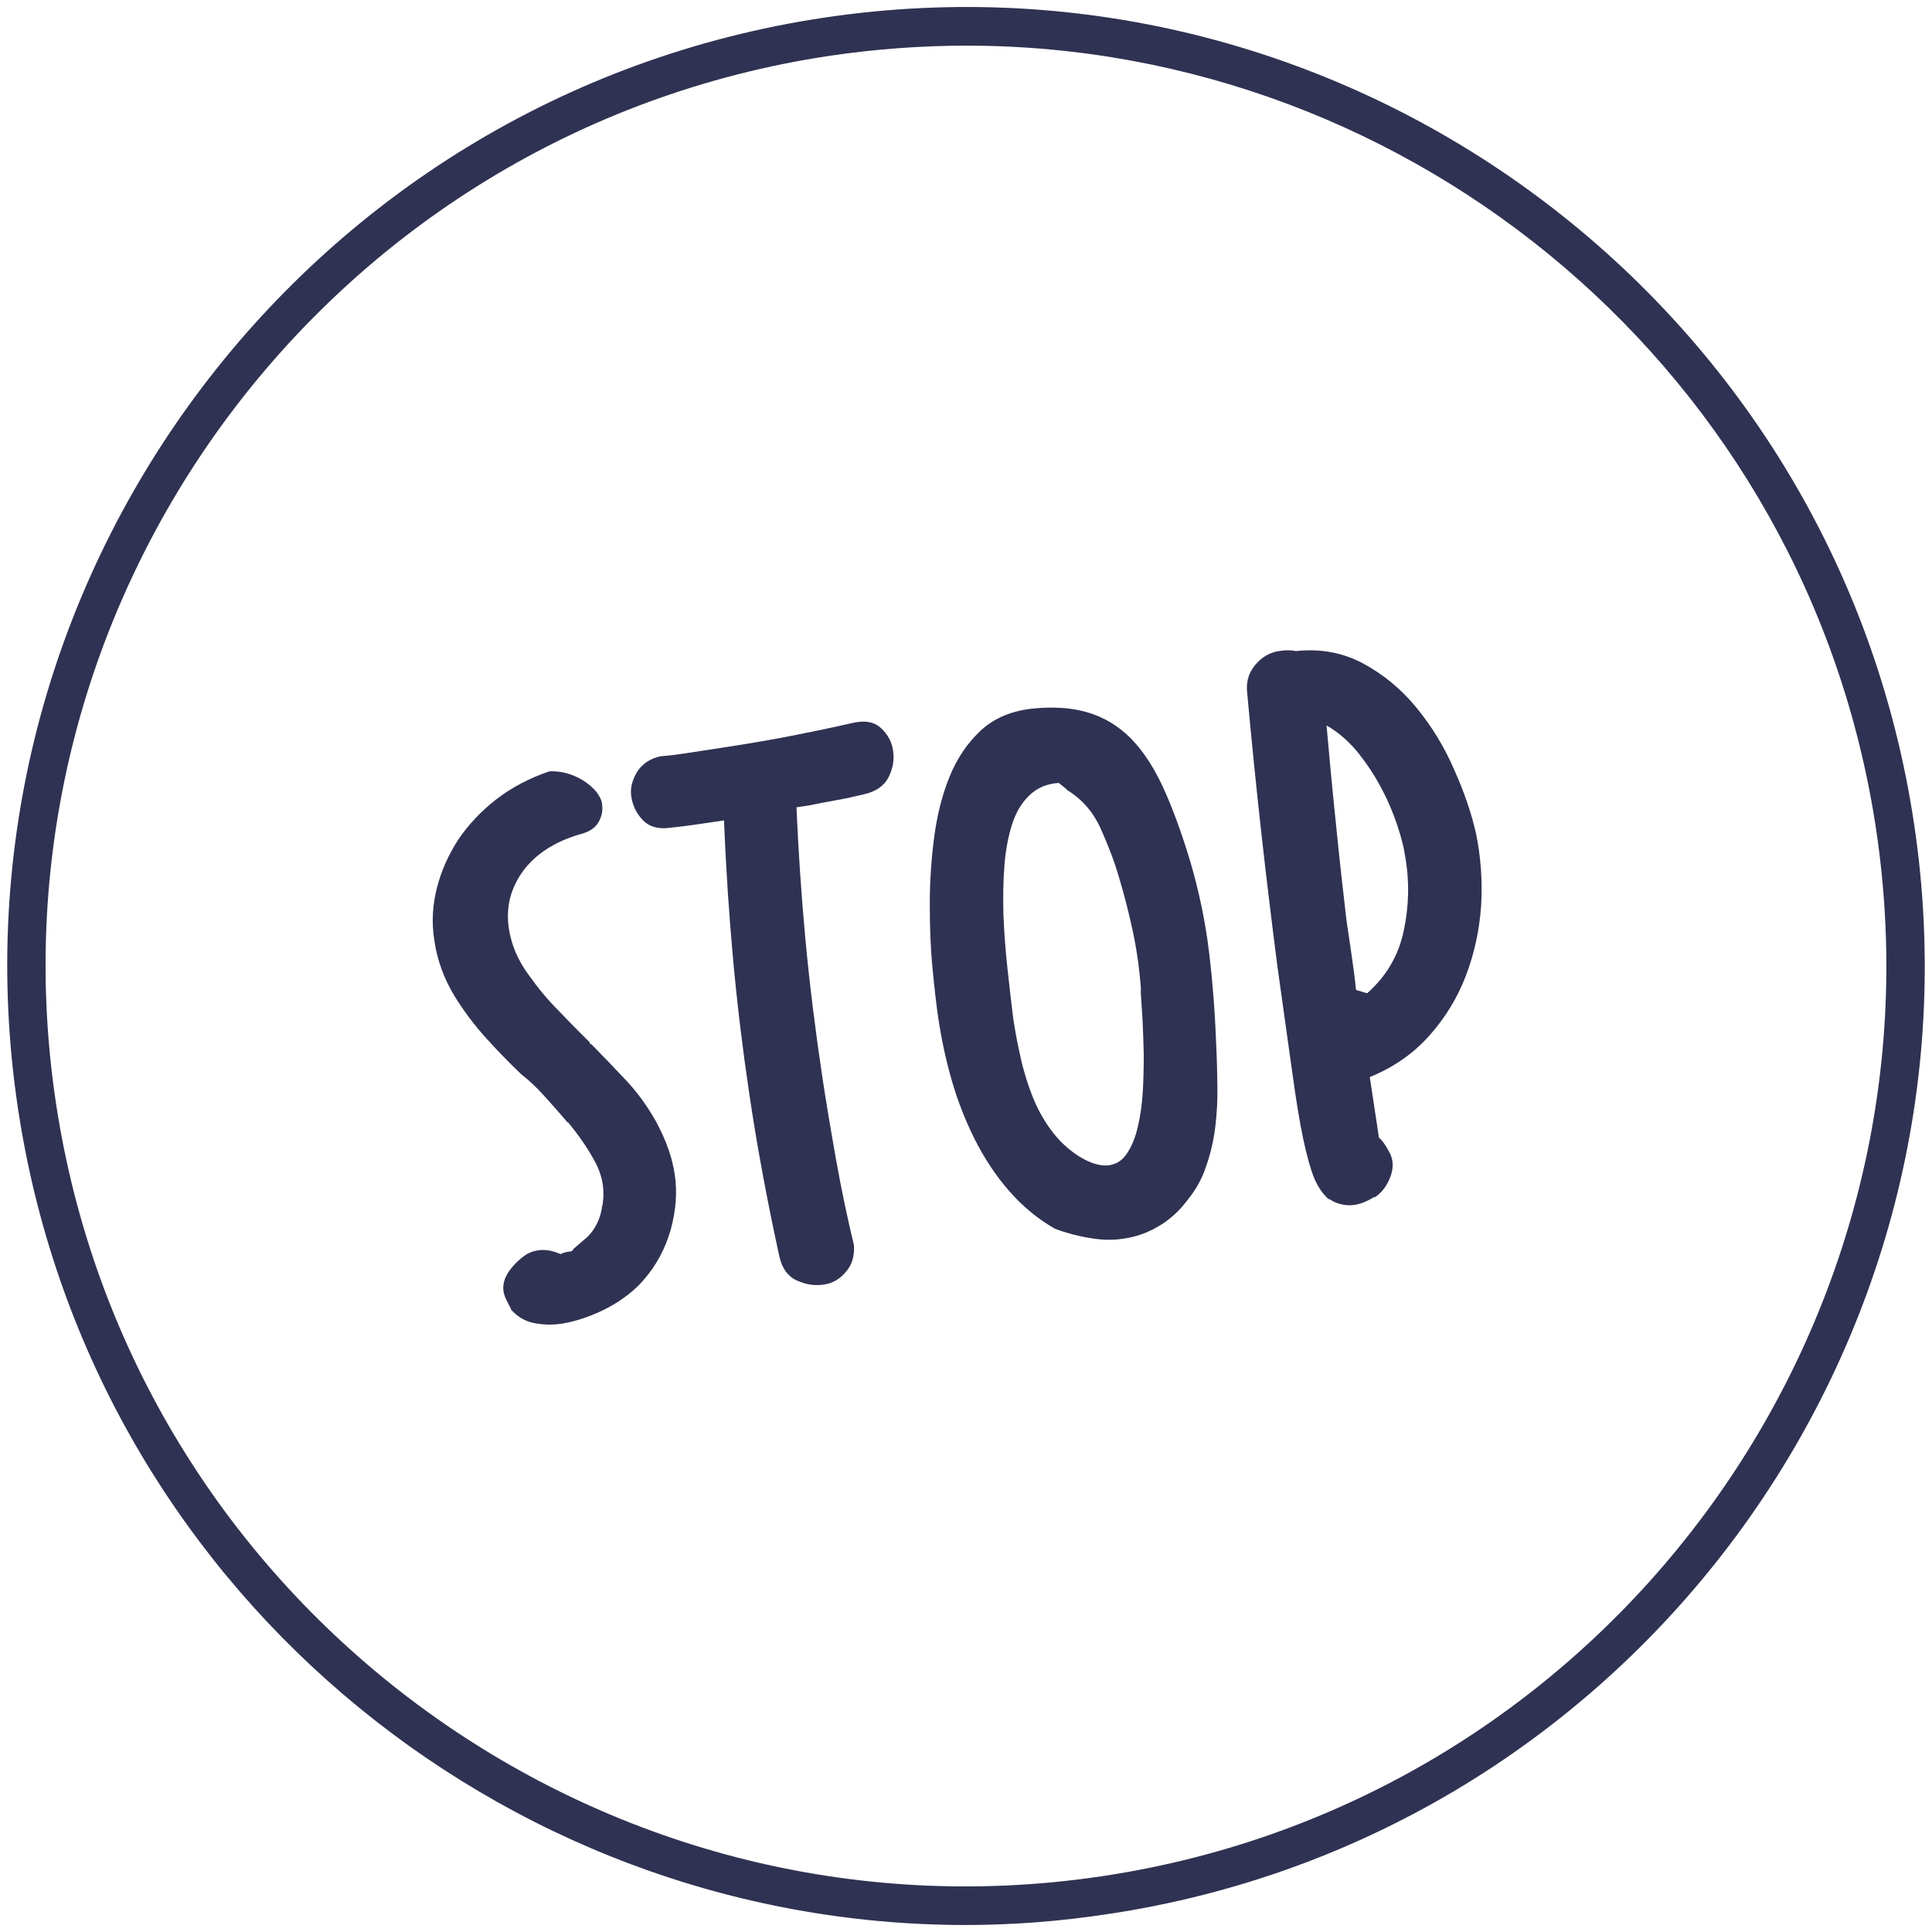
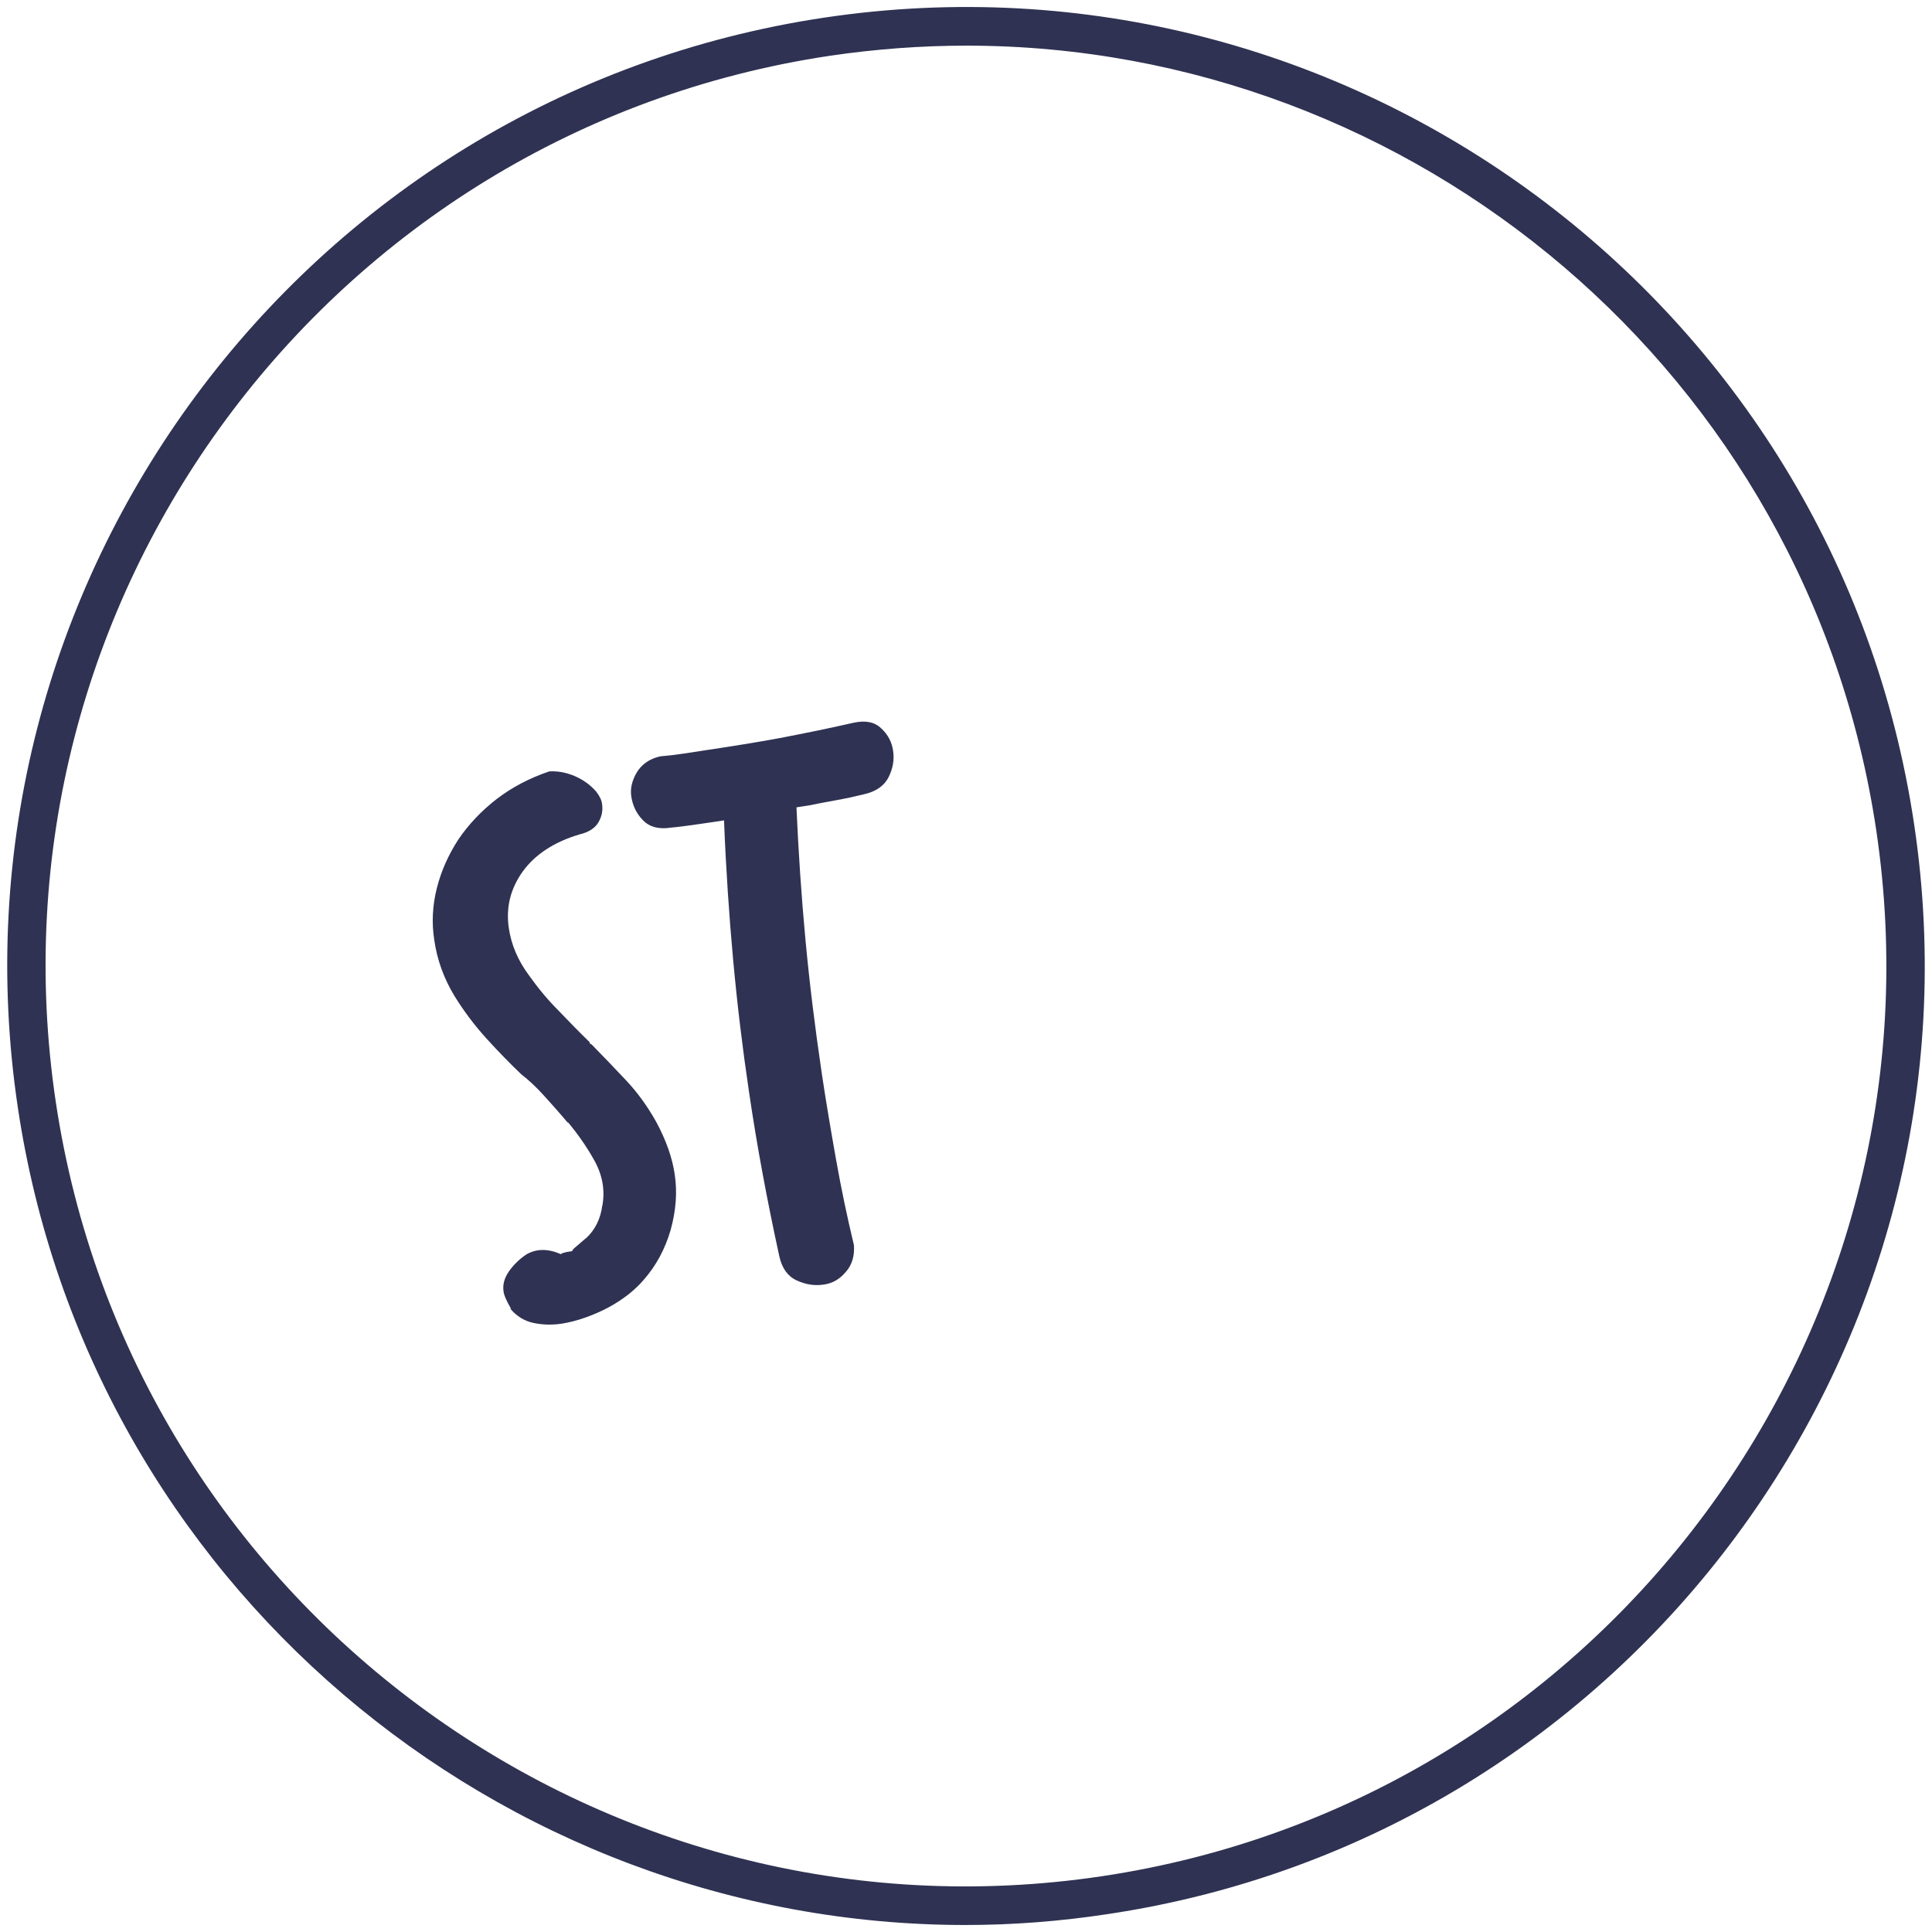
<svg xmlns="http://www.w3.org/2000/svg" version="1.1" id="Calque_1" x="0px" y="0px" viewBox="0 0 80 80" style="enable-background:new 0 0 80 80;" xml:space="preserve">
  <style type="text/css">
	.st0{fill:#2F3252;}
</style>
  <path class="st0" d="M39.98,79.71c-19.32,0-36.3-14.17-39.24-33.84C-2.5,24.22,12.48,3.97,34.13,0.73  c21.66-3.24,41.9,11.75,45.13,33.4l0,0c3.24,21.65-11.75,41.9-33.4,45.13C43.89,79.56,41.92,79.71,39.98,79.71z M40.02,1.89  c-1.87,0-3.76,0.14-5.66,0.42C13.58,5.42-0.8,24.85,2.31,45.63S24.84,80.8,45.63,77.69c20.78-3.11,35.16-22.54,32.06-43.32  C74.87,15.49,58.57,1.89,40.02,1.89z" />
  <g>
    <path class="st0" d="M24.26,51.28c0.38-0.35,0.61-0.81,0.68-1.37l0,0.03c0.12-0.65,0.01-1.27-0.32-1.87   c-0.33-0.6-0.71-1.13-1.11-1.61l0,0.03l-0.22-0.26c-0.24-0.28-0.51-0.58-0.8-0.9s-0.6-0.61-0.91-0.85   c-0.46-0.44-0.94-0.93-1.43-1.47c-0.49-0.54-0.93-1.12-1.32-1.75c-0.44-0.72-0.73-1.5-0.85-2.35c-0.11-0.71-0.07-1.43,0.11-2.14   c0.18-0.71,0.48-1.38,0.89-2.01c0.42-0.62,0.95-1.18,1.58-1.67c0.64-0.49,1.36-0.87,2.19-1.15c0.23-0.01,0.47,0.01,0.72,0.08   c0.25,0.07,0.47,0.17,0.68,0.3c0.21,0.13,0.38,0.28,0.53,0.45c0.14,0.18,0.23,0.35,0.25,0.52c0.04,0.27-0.01,0.52-0.15,0.76   s-0.4,0.41-0.78,0.5c-1.05,0.31-1.84,0.83-2.35,1.53c-0.51,0.71-0.71,1.49-0.58,2.36c0.05,0.33,0.14,0.66,0.28,0.99   s0.33,0.66,0.57,0.98c0.37,0.52,0.77,1,1.21,1.44c0.43,0.45,0.84,0.87,1.24,1.26c0.04,0.03,0.06,0.06,0.05,0.07   c-0.01,0.01,0.01,0.03,0.05,0.07l0-0.03c0.49,0.5,0.97,1,1.45,1.51c0.48,0.51,0.89,1.08,1.25,1.72c0.41,0.76,0.67,1.49,0.77,2.19   c0.11,0.73,0.05,1.49-0.17,2.29c-0.23,0.79-0.6,1.48-1.12,2.07c-0.17,0.2-0.38,0.4-0.63,0.6c-0.26,0.2-0.53,0.38-0.83,0.54   c-0.3,0.16-0.62,0.3-0.96,0.42c-0.34,0.12-0.66,0.2-0.97,0.25c-0.4,0.06-0.79,0.05-1.17-0.03c-0.38-0.08-0.7-0.28-0.96-0.59l0.03,0   c-0.18-0.31-0.29-0.55-0.31-0.72c-0.04-0.27,0.03-0.54,0.22-0.82c0.19-0.27,0.43-0.51,0.73-0.71c0.42-0.24,0.89-0.24,1.42-0.01   c0.04-0.02,0.08-0.05,0.14-0.06c0.06-0.02,0.16-0.04,0.32-0.06l0.07-0.1l0.5-0.43L24.26,51.28z" />
    <path class="st0" d="M35.33,29.93c0.5-0.11,0.88-0.04,1.16,0.23c0.28,0.26,0.44,0.57,0.49,0.92c0.06,0.39-0.01,0.75-0.19,1.11   c-0.18,0.35-0.52,0.59-1.02,0.7c-0.36,0.09-0.73,0.17-1.12,0.24c-0.38,0.07-0.77,0.14-1.15,0.22l-0.52,0.08   c0.08,1.82,0.2,3.64,0.37,5.46c0.17,1.83,0.4,3.68,0.68,5.57c0.17,1.14,0.37,2.32,0.59,3.56c0.22,1.24,0.47,2.42,0.74,3.54   c0.03,0.45-0.08,0.82-0.34,1.11c-0.25,0.3-0.55,0.47-0.9,0.52c-0.39,0.06-0.76,0-1.13-0.17c-0.37-0.17-0.61-0.5-0.72-1   c-0.25-1.14-0.48-2.28-0.69-3.41c-0.21-1.13-0.4-2.27-0.57-3.43c-0.26-1.75-0.48-3.56-0.65-5.41c-0.17-1.85-0.3-3.79-0.38-5.8   c-0.31,0.05-0.67,0.1-1.08,0.16c-0.41,0.06-0.79,0.11-1.12,0.14c-0.5,0.08-0.89-0.03-1.15-0.3c-0.27-0.27-0.43-0.6-0.49-0.99   c-0.05-0.33,0.03-0.66,0.23-1c0.21-0.34,0.53-0.56,0.96-0.66c0.35-0.03,0.69-0.07,1.01-0.12s0.65-0.1,0.98-0.15   c1-0.15,2-0.31,2.98-0.49C33.33,30.36,34.33,30.16,35.33,29.93z" />
-     <path class="st0" d="M49.18,49.68c-0.34,0.46-0.75,0.83-1.21,1.1c-0.46,0.27-0.94,0.44-1.45,0.51c-0.44,0.07-0.91,0.06-1.41-0.03   c-0.5-0.08-0.97-0.21-1.43-0.38c-0.71-0.41-1.34-0.93-1.89-1.56s-1.02-1.34-1.41-2.11c-0.39-0.77-0.71-1.58-0.96-2.44   c-0.25-0.86-0.43-1.71-0.56-2.56c-0.09-0.6-0.17-1.31-0.25-2.15c-0.08-0.83-0.11-1.71-0.11-2.62c0-0.92,0.06-1.83,0.18-2.76   c0.12-0.92,0.33-1.76,0.64-2.52c0.31-0.76,0.73-1.38,1.27-1.89s1.23-0.81,2.08-0.92c0.91-0.1,1.7-0.05,2.37,0.15   c0.67,0.2,1.26,0.55,1.77,1.06c0.51,0.51,0.96,1.2,1.35,2.04c0.39,0.85,0.76,1.86,1.12,3.05c0.37,1.26,0.63,2.51,0.78,3.74   c0.15,1.23,0.25,2.52,0.3,3.87c0.03,0.57,0.04,1.14,0.05,1.72c0.01,0.58-0.02,1.14-0.09,1.7c-0.07,0.55-0.19,1.08-0.37,1.59   C49.79,48.78,49.53,49.25,49.18,49.68z M44.63,47.85c0.5,0.32,0.93,0.45,1.3,0.4c0.31-0.05,0.56-0.21,0.75-0.51   c0.19-0.29,0.34-0.66,0.44-1.1c0.1-0.44,0.17-0.92,0.2-1.43c0.03-0.52,0.04-1.03,0.04-1.54c-0.01-0.51-0.03-0.99-0.05-1.44   c-0.03-0.45-0.05-0.81-0.07-1.08c0-0.04-0.01-0.08,0-0.12c0-0.04,0-0.08,0-0.12c-0.06-0.8-0.17-1.59-0.34-2.38   c-0.17-0.79-0.37-1.56-0.6-2.32c-0.19-0.64-0.45-1.29-0.75-1.96c-0.31-0.66-0.77-1.18-1.4-1.56l0.03,0l-0.34-0.27   c-0.49,0.03-0.89,0.2-1.21,0.51c-0.32,0.3-0.56,0.7-0.72,1.2c-0.16,0.5-0.27,1.07-0.32,1.72s-0.06,1.32-0.04,2.03   c0.03,0.71,0.08,1.43,0.16,2.16c0.08,0.74,0.16,1.43,0.24,2.09c0.08,0.54,0.18,1.09,0.31,1.65c0.12,0.56,0.29,1.1,0.49,1.61   s0.46,0.98,0.77,1.4C43.82,47.2,44.19,47.56,44.63,47.85z" />
-     <path class="st0" d="M61.12,34.52c0.2,0.97,0.27,1.97,0.21,2.98c-0.07,1.01-0.28,1.98-0.63,2.9c-0.35,0.92-0.86,1.75-1.52,2.49   s-1.48,1.31-2.46,1.71l0.38,2.51c0.11,0.08,0.25,0.27,0.41,0.56c0.18,0.31,0.21,0.65,0.07,1.04c-0.14,0.38-0.36,0.68-0.67,0.88   l0-0.03c-0.29,0.18-0.56,0.29-0.81,0.33c-0.17,0.03-0.36,0.02-0.55-0.02c-0.19-0.04-0.37-0.12-0.52-0.23l0,0.03   c-0.25-0.22-0.45-0.51-0.61-0.88c-0.15-0.37-0.3-0.9-0.45-1.6s-0.3-1.62-0.46-2.78c-0.16-1.16-0.37-2.63-0.62-4.43   c-0.24-1.87-0.47-3.76-0.68-5.66c-0.21-1.9-0.4-3.79-0.57-5.67c-0.03-0.31,0.02-0.58,0.14-0.82c0.12-0.23,0.29-0.43,0.49-0.58   s0.43-0.25,0.68-0.29s0.48-0.05,0.71,0c1.01-0.11,1.93,0.06,2.78,0.51c0.85,0.46,1.58,1.06,2.21,1.83s1.15,1.61,1.56,2.56   C60.63,32.79,60.93,33.68,61.12,34.52z M56.61,41.13c0.78-0.69,1.29-1.54,1.51-2.56c0.22-1.02,0.25-2.04,0.07-3.08   c-0.05-0.37-0.16-0.8-0.33-1.31c-0.17-0.51-0.38-1.02-0.66-1.54c-0.27-0.52-0.6-1.01-0.97-1.48c-0.38-0.46-0.81-0.84-1.3-1.12   c0.11,1.24,0.23,2.57,0.38,3.99c0.14,1.42,0.29,2.76,0.44,4.04c0.07,0.46,0.14,0.94,0.21,1.43c0.07,0.49,0.14,0.99,0.19,1.49   L56.61,41.13z" />
  </g>
</svg>